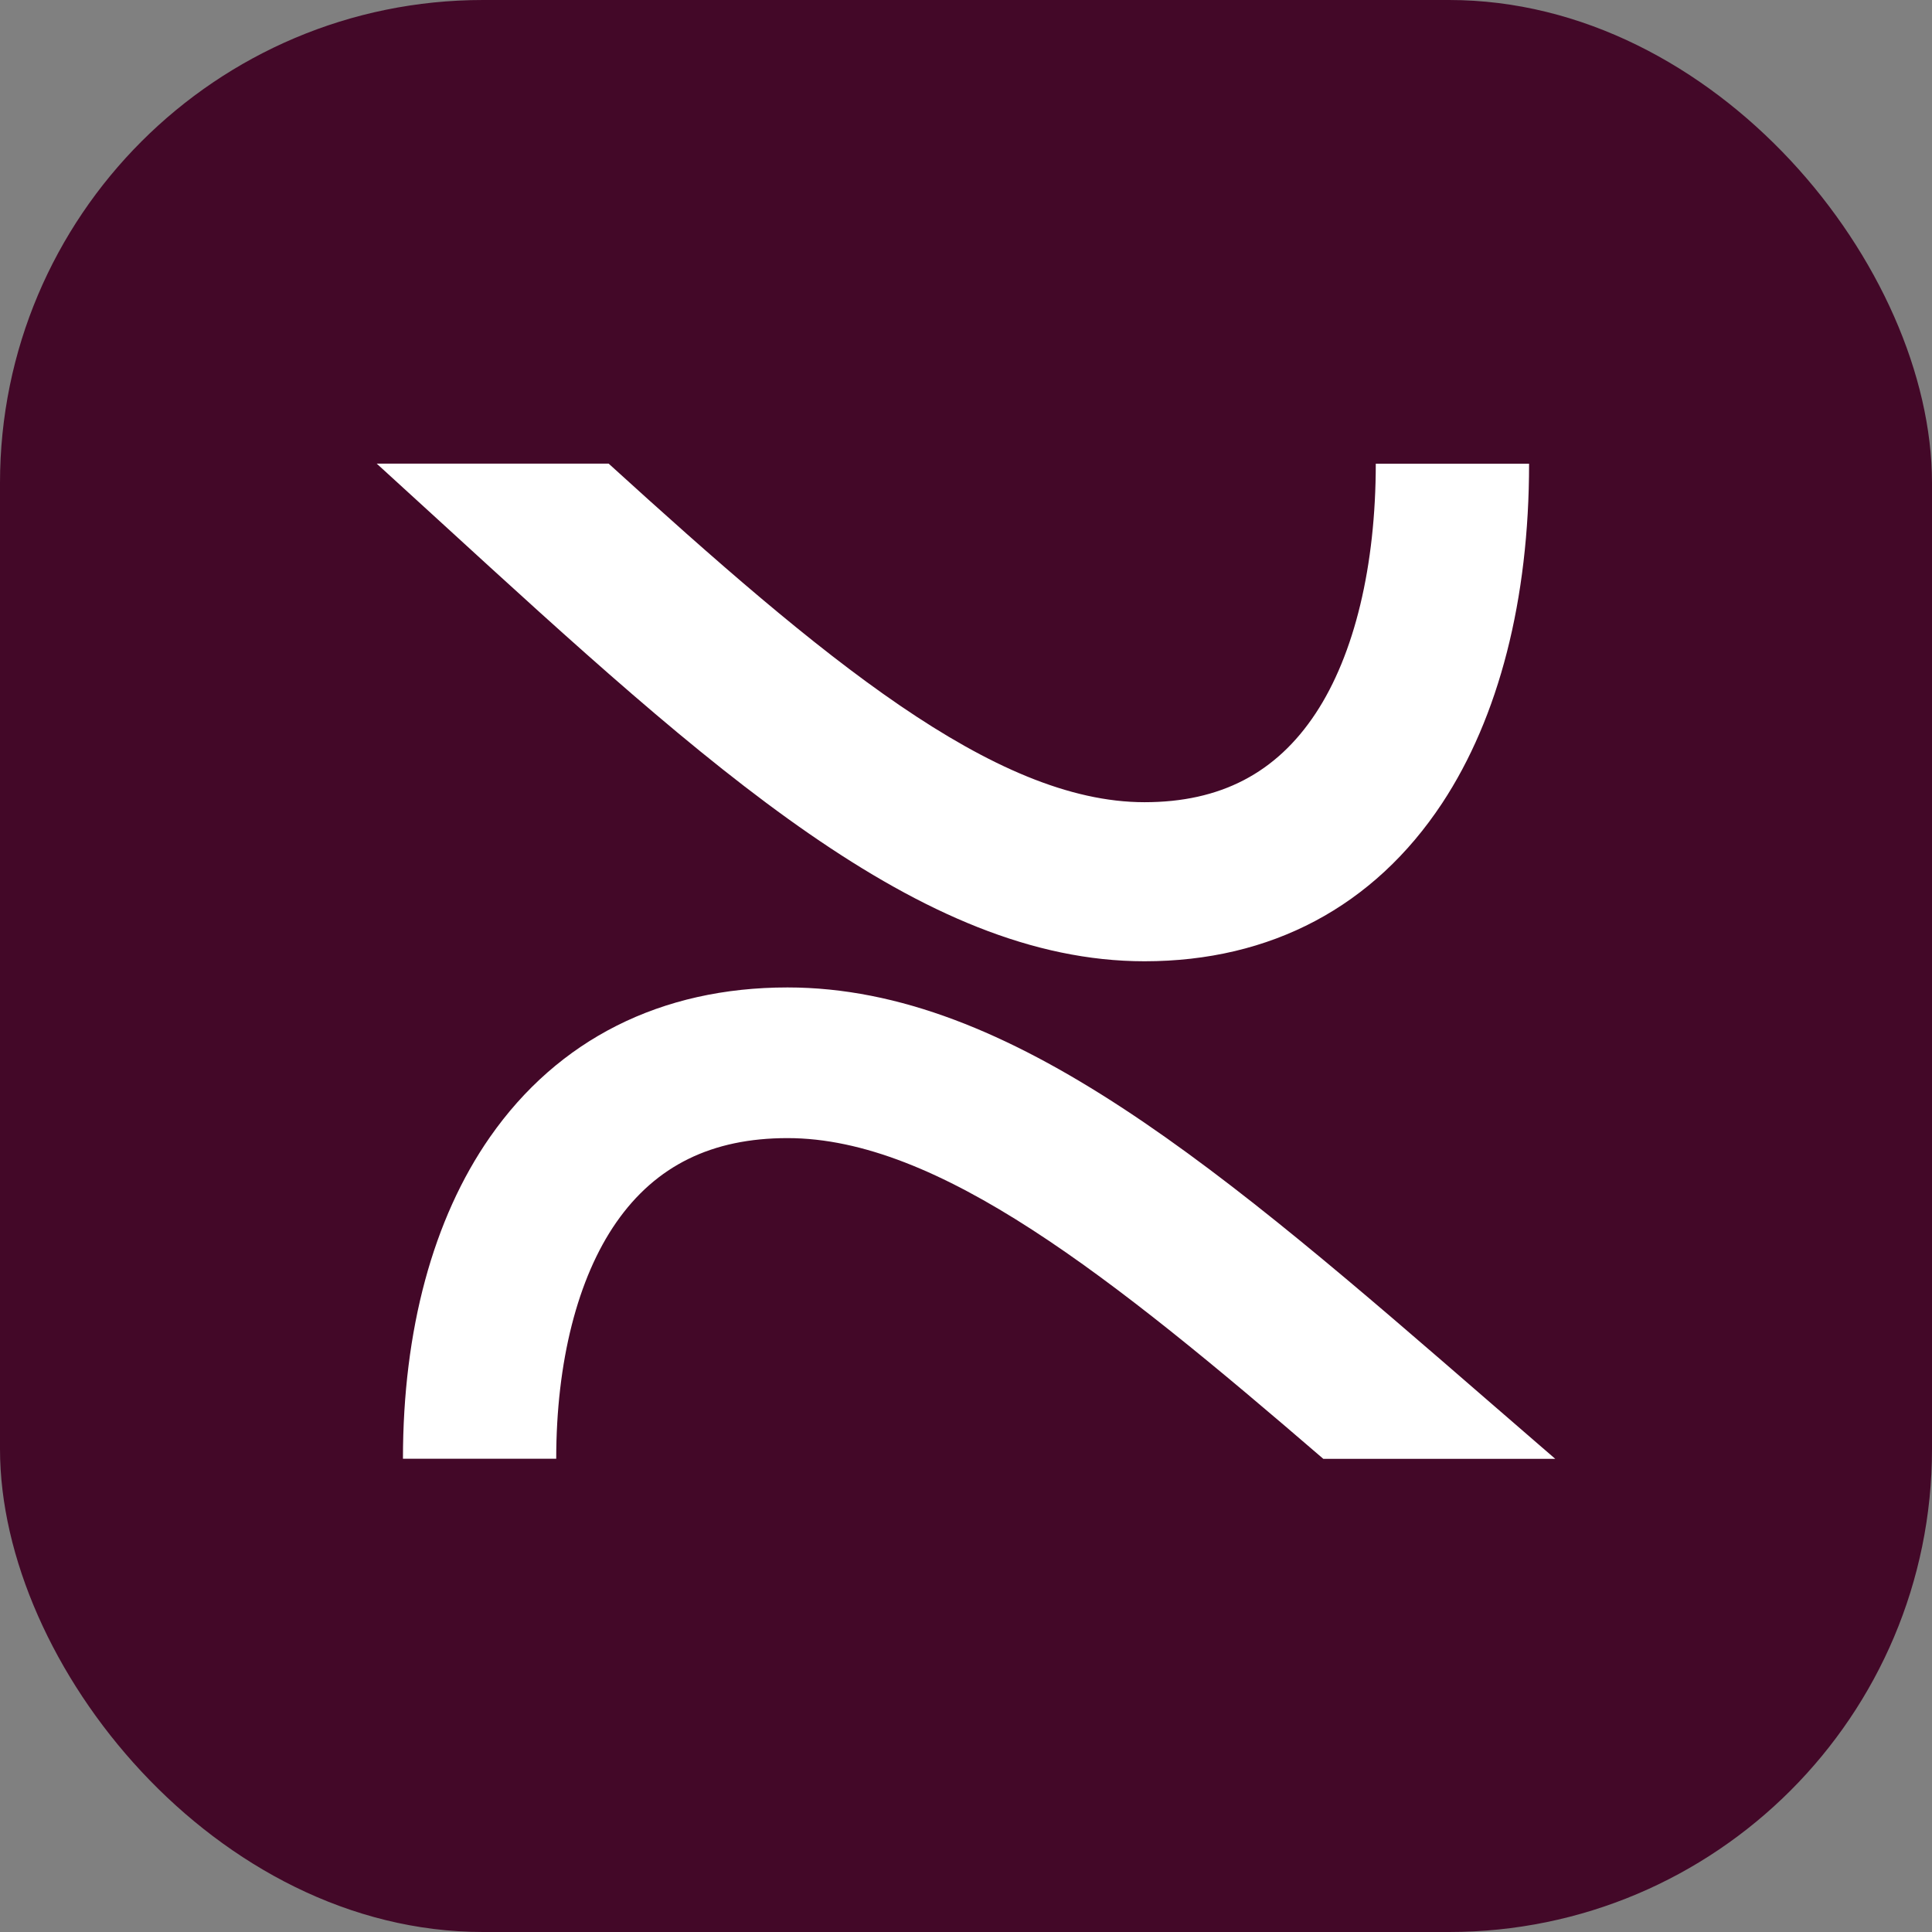
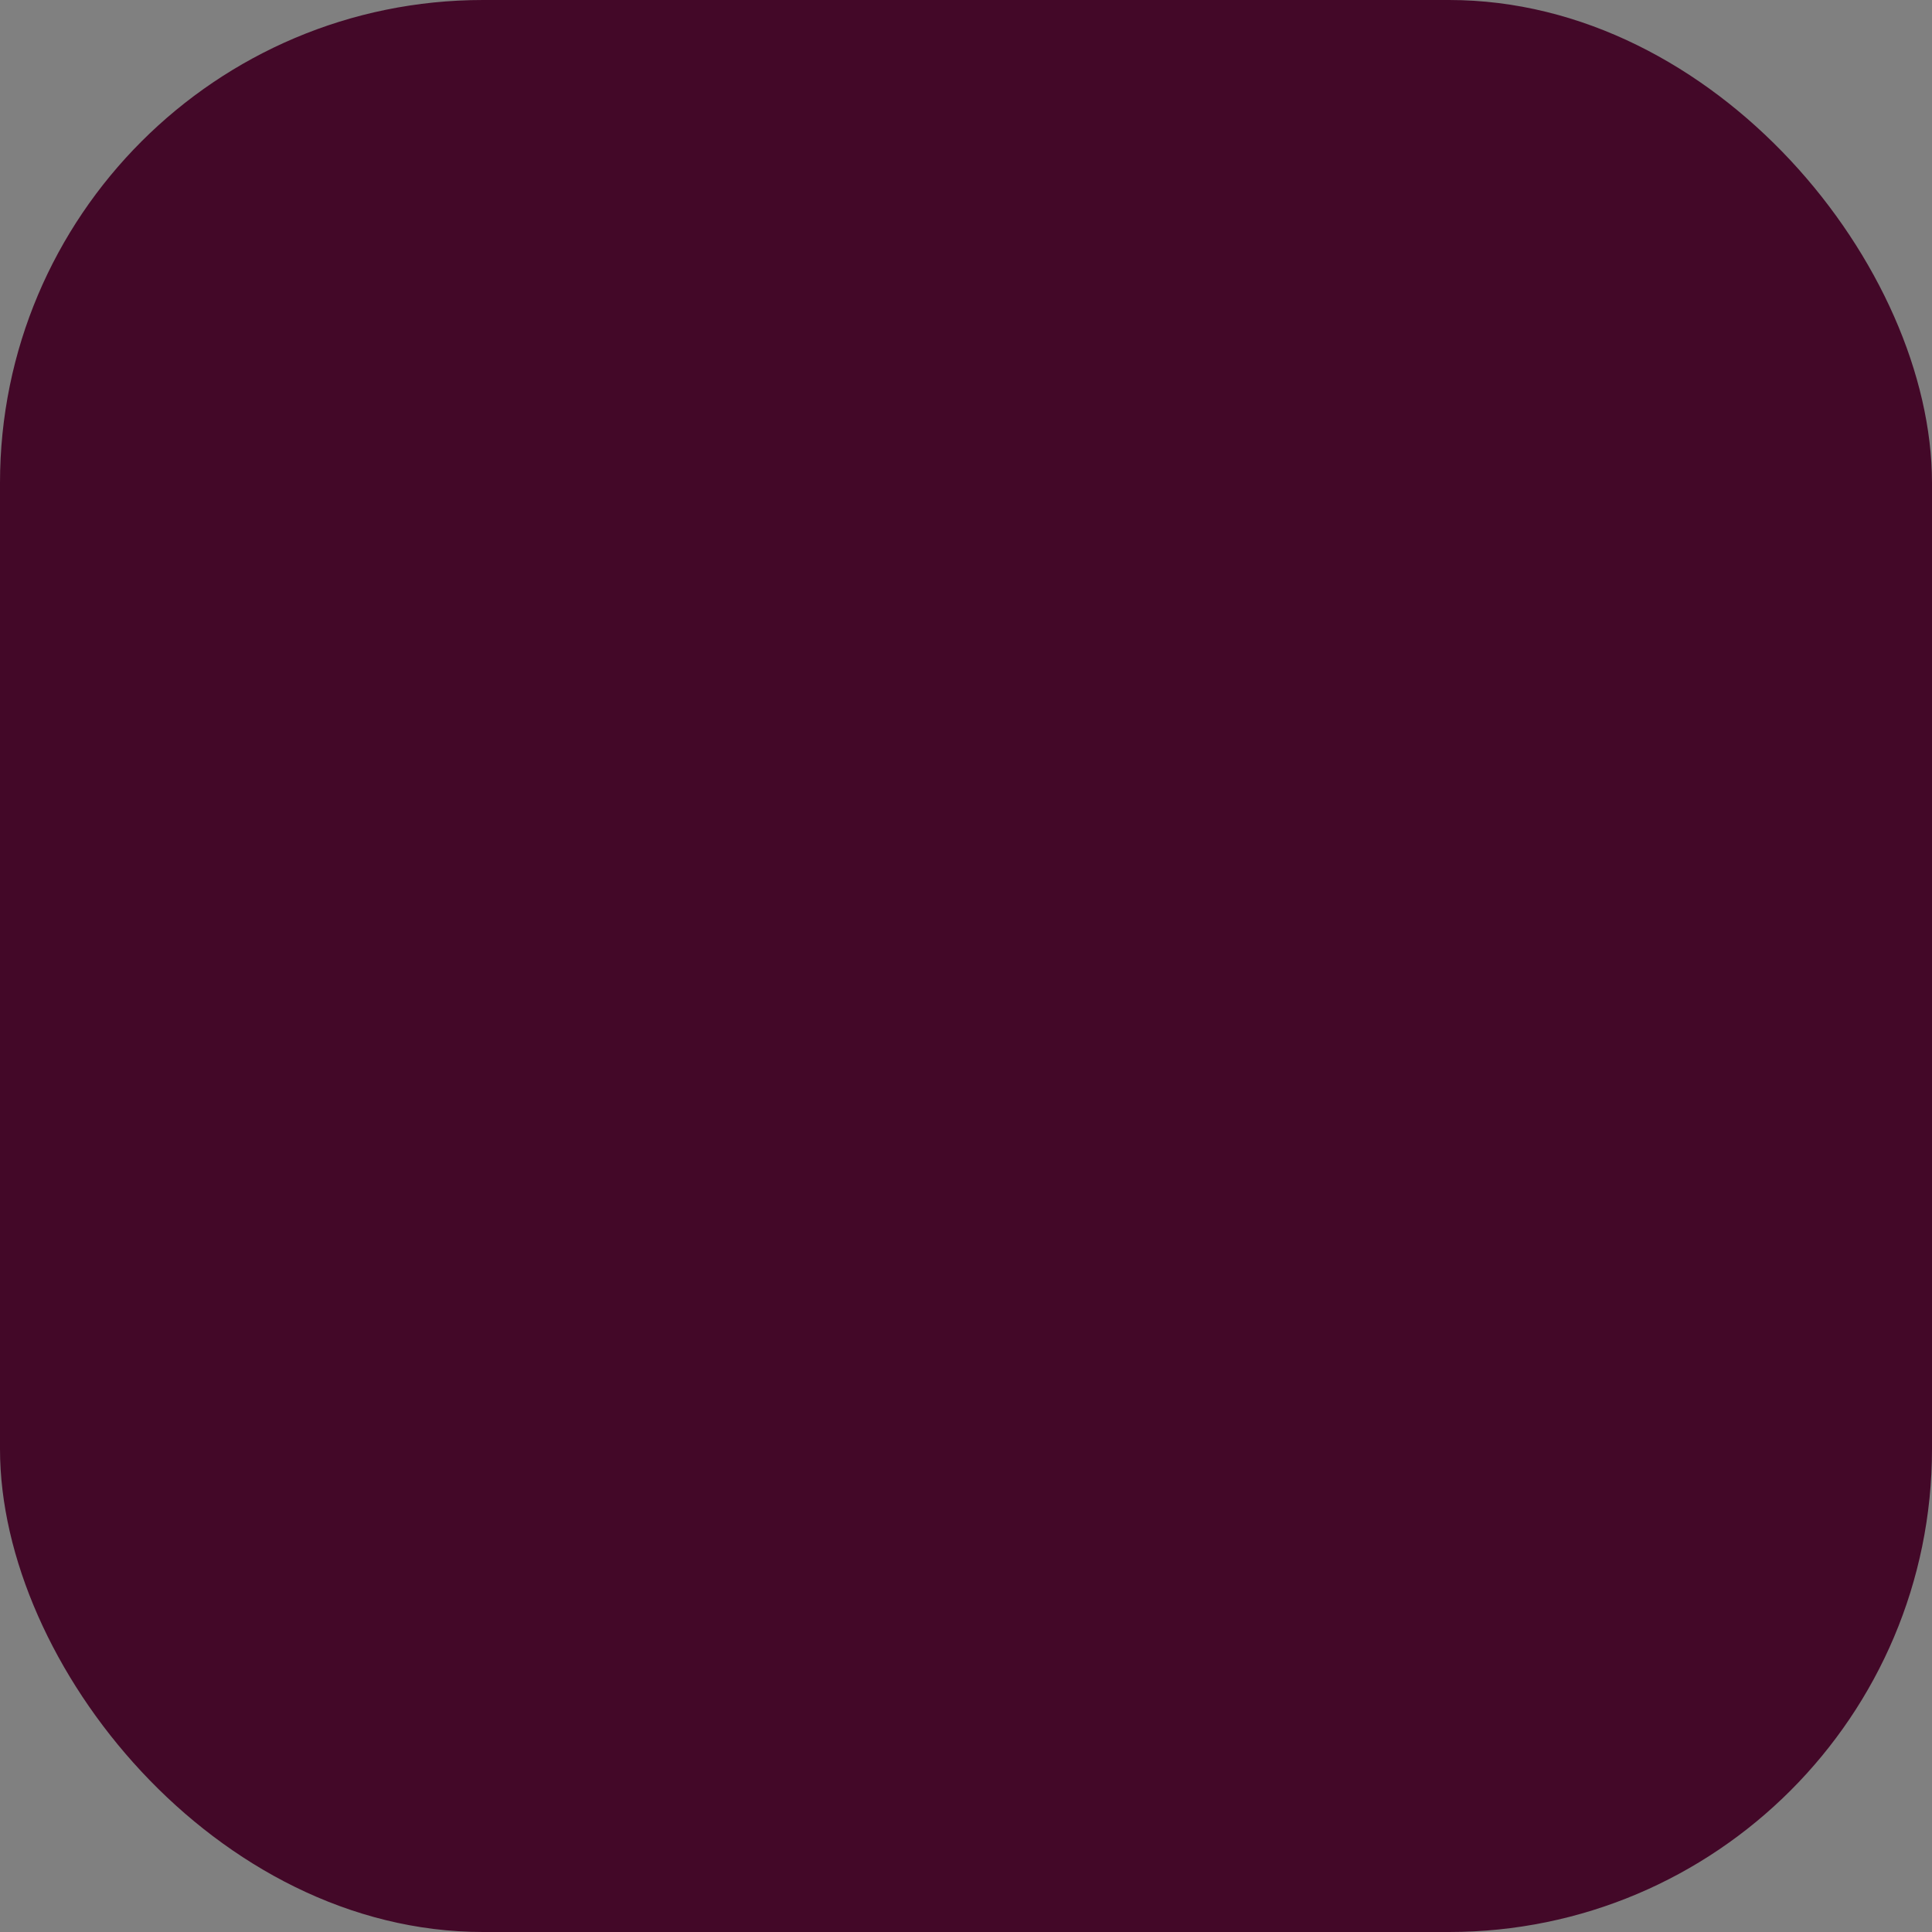
<svg xmlns="http://www.w3.org/2000/svg" width="60" height="60" viewBox="0 0 60 60" fill="none">
  <rect x="0" y="0" width="60" height="60" fill="#808080" stroke="none" />
  <rect width="60" height="60" rx="15" fill="#430828" />
-   <path d="M42.726 14.399C42.726 17.575 42.064 20.328 40.86 22.152C39.634 24.011 37.895 24.913 35.544 24.913C30.864 24.913 25.509 20.407 18.903 14.399H11.7C12.378 15.016 13.045 15.628 13.7 16.226C22.018 23.84 28.588 29.853 35.544 29.853C39.47 29.853 42.666 28.155 44.787 24.945C46.551 22.27 47.487 18.622 47.487 14.402H42.729L42.726 14.399Z" fill="white" />
-   <path d="M17.274 45.306C17.274 42.297 17.937 39.689 19.14 37.961C20.366 36.201 22.106 35.345 24.457 35.345C29.137 35.345 34.491 39.615 41.097 45.306H48.3C47.623 44.722 46.955 44.142 46.3 43.575C37.983 36.362 31.412 30.666 24.457 30.666C20.531 30.666 17.335 32.275 15.214 35.316C13.449 37.849 12.514 41.305 12.514 45.303H17.272L17.274 45.306Z" fill="white" />
</svg>